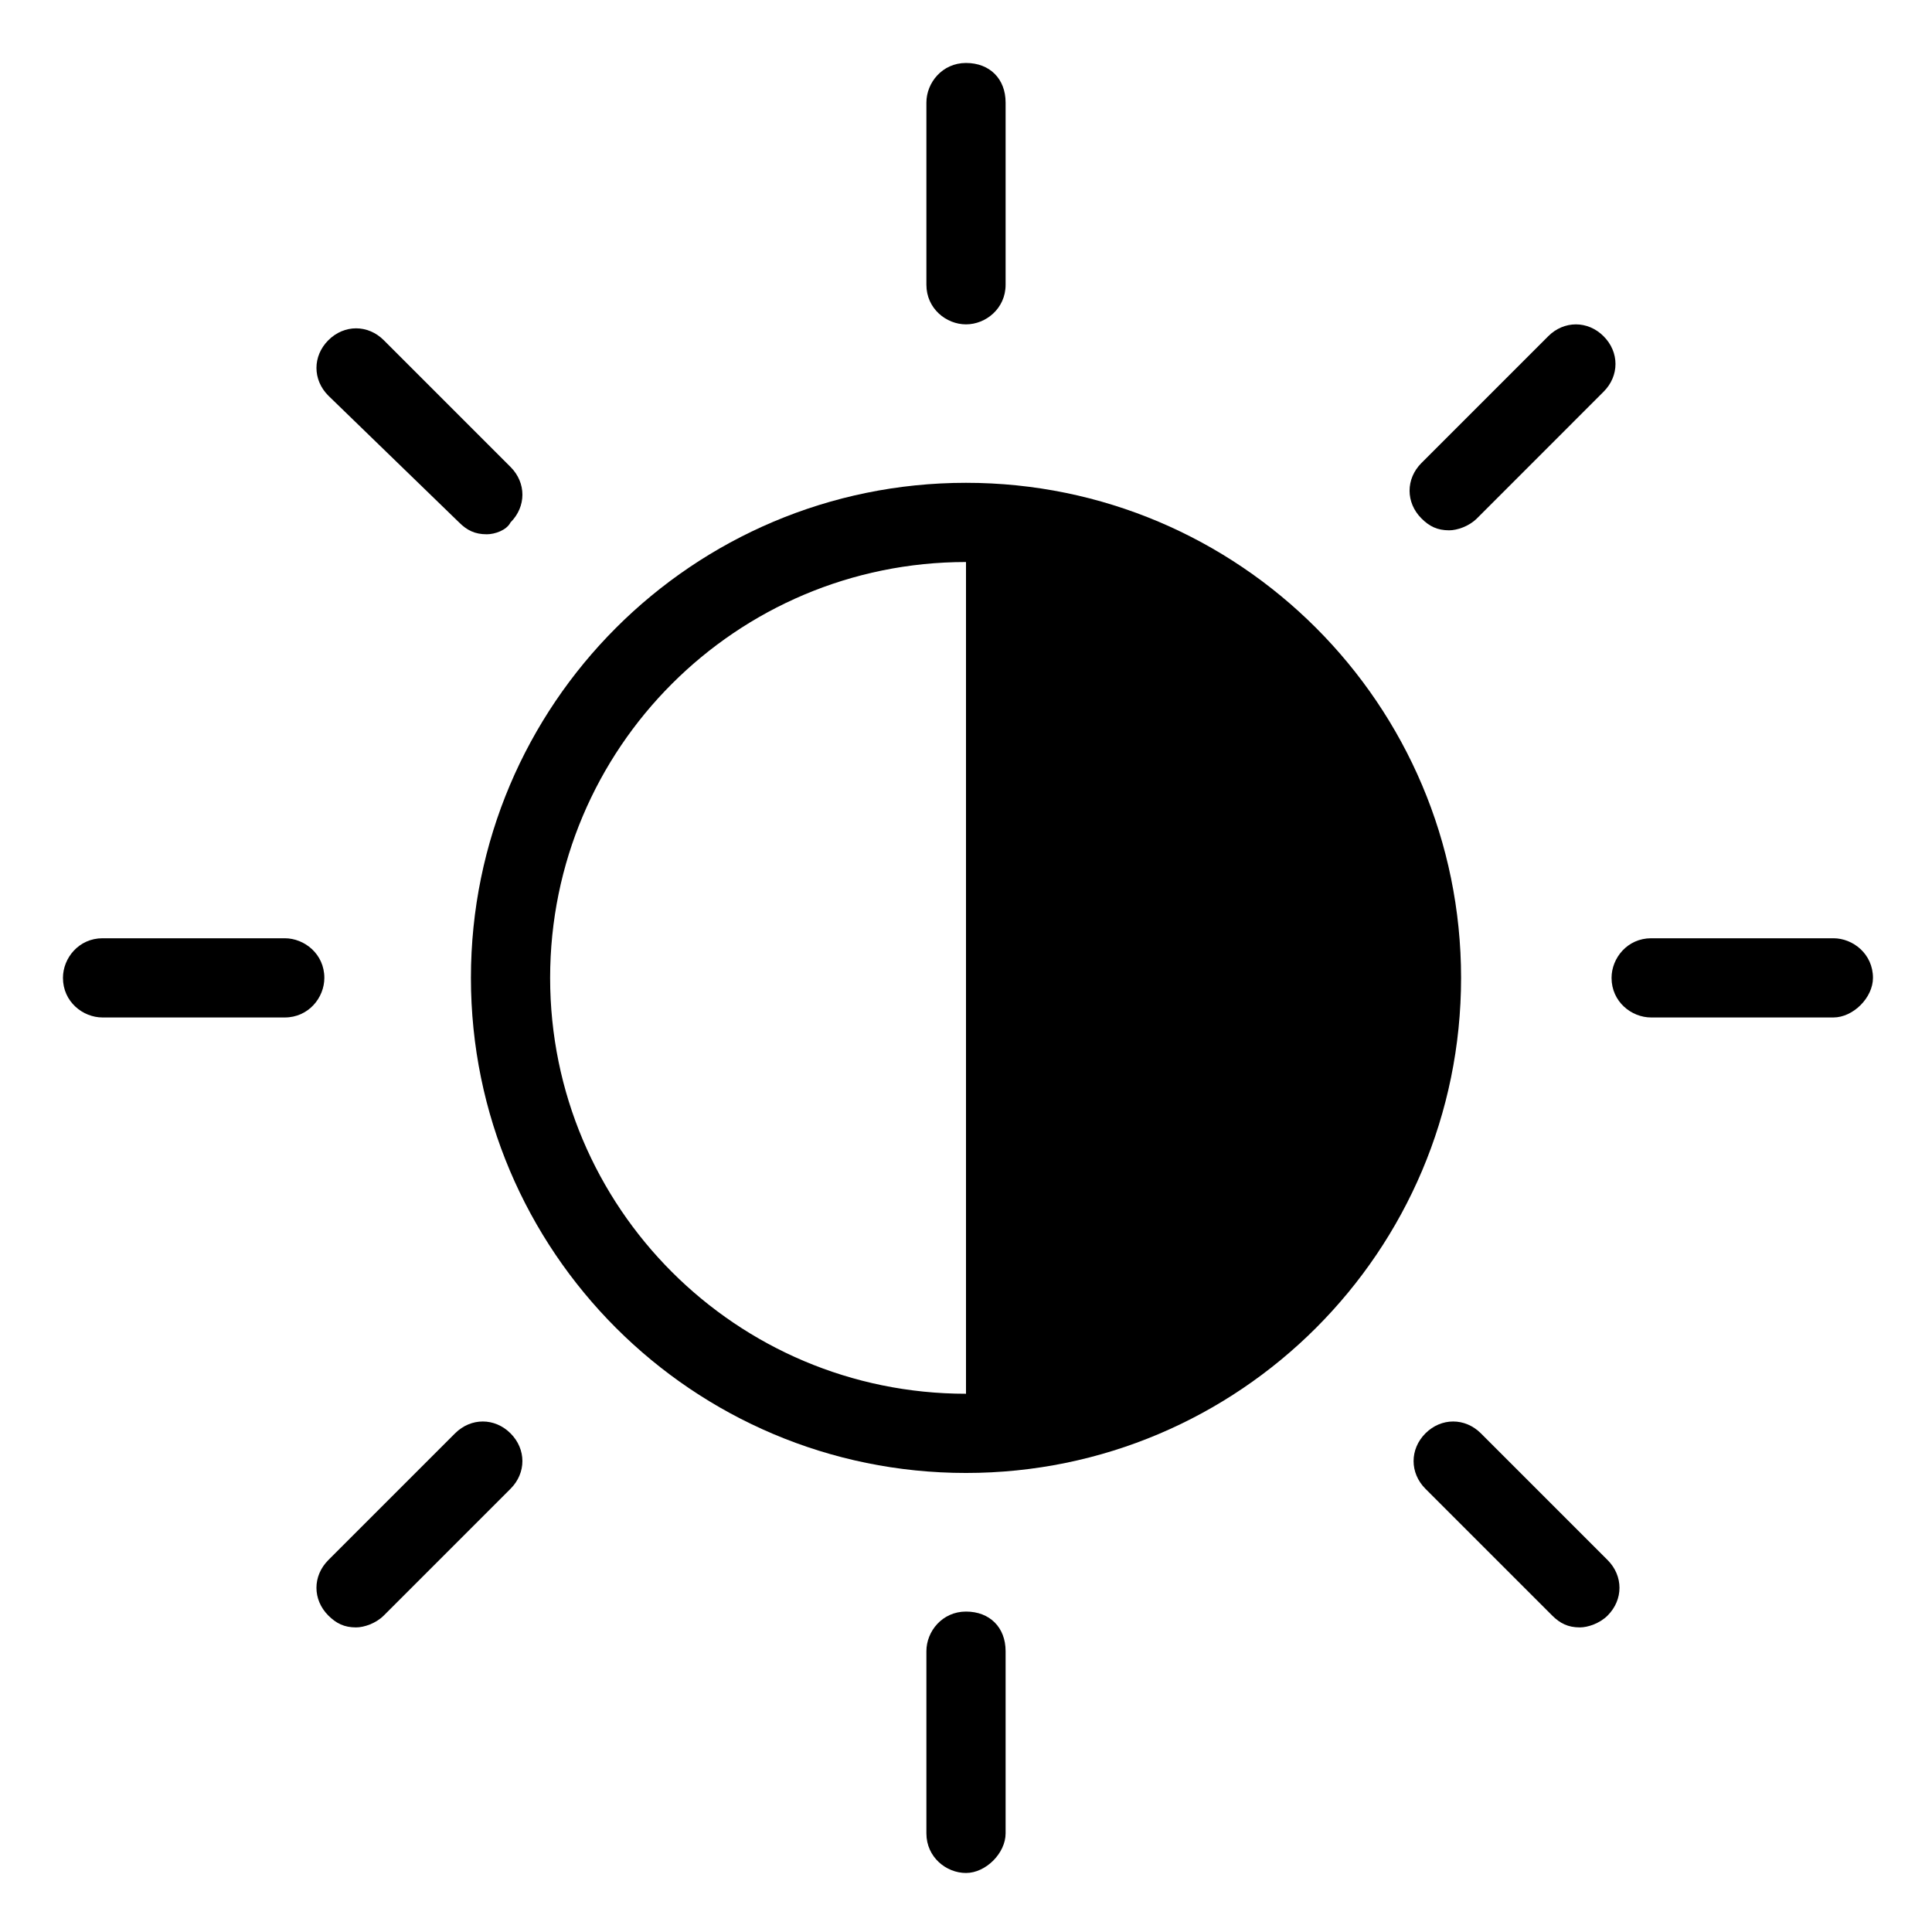
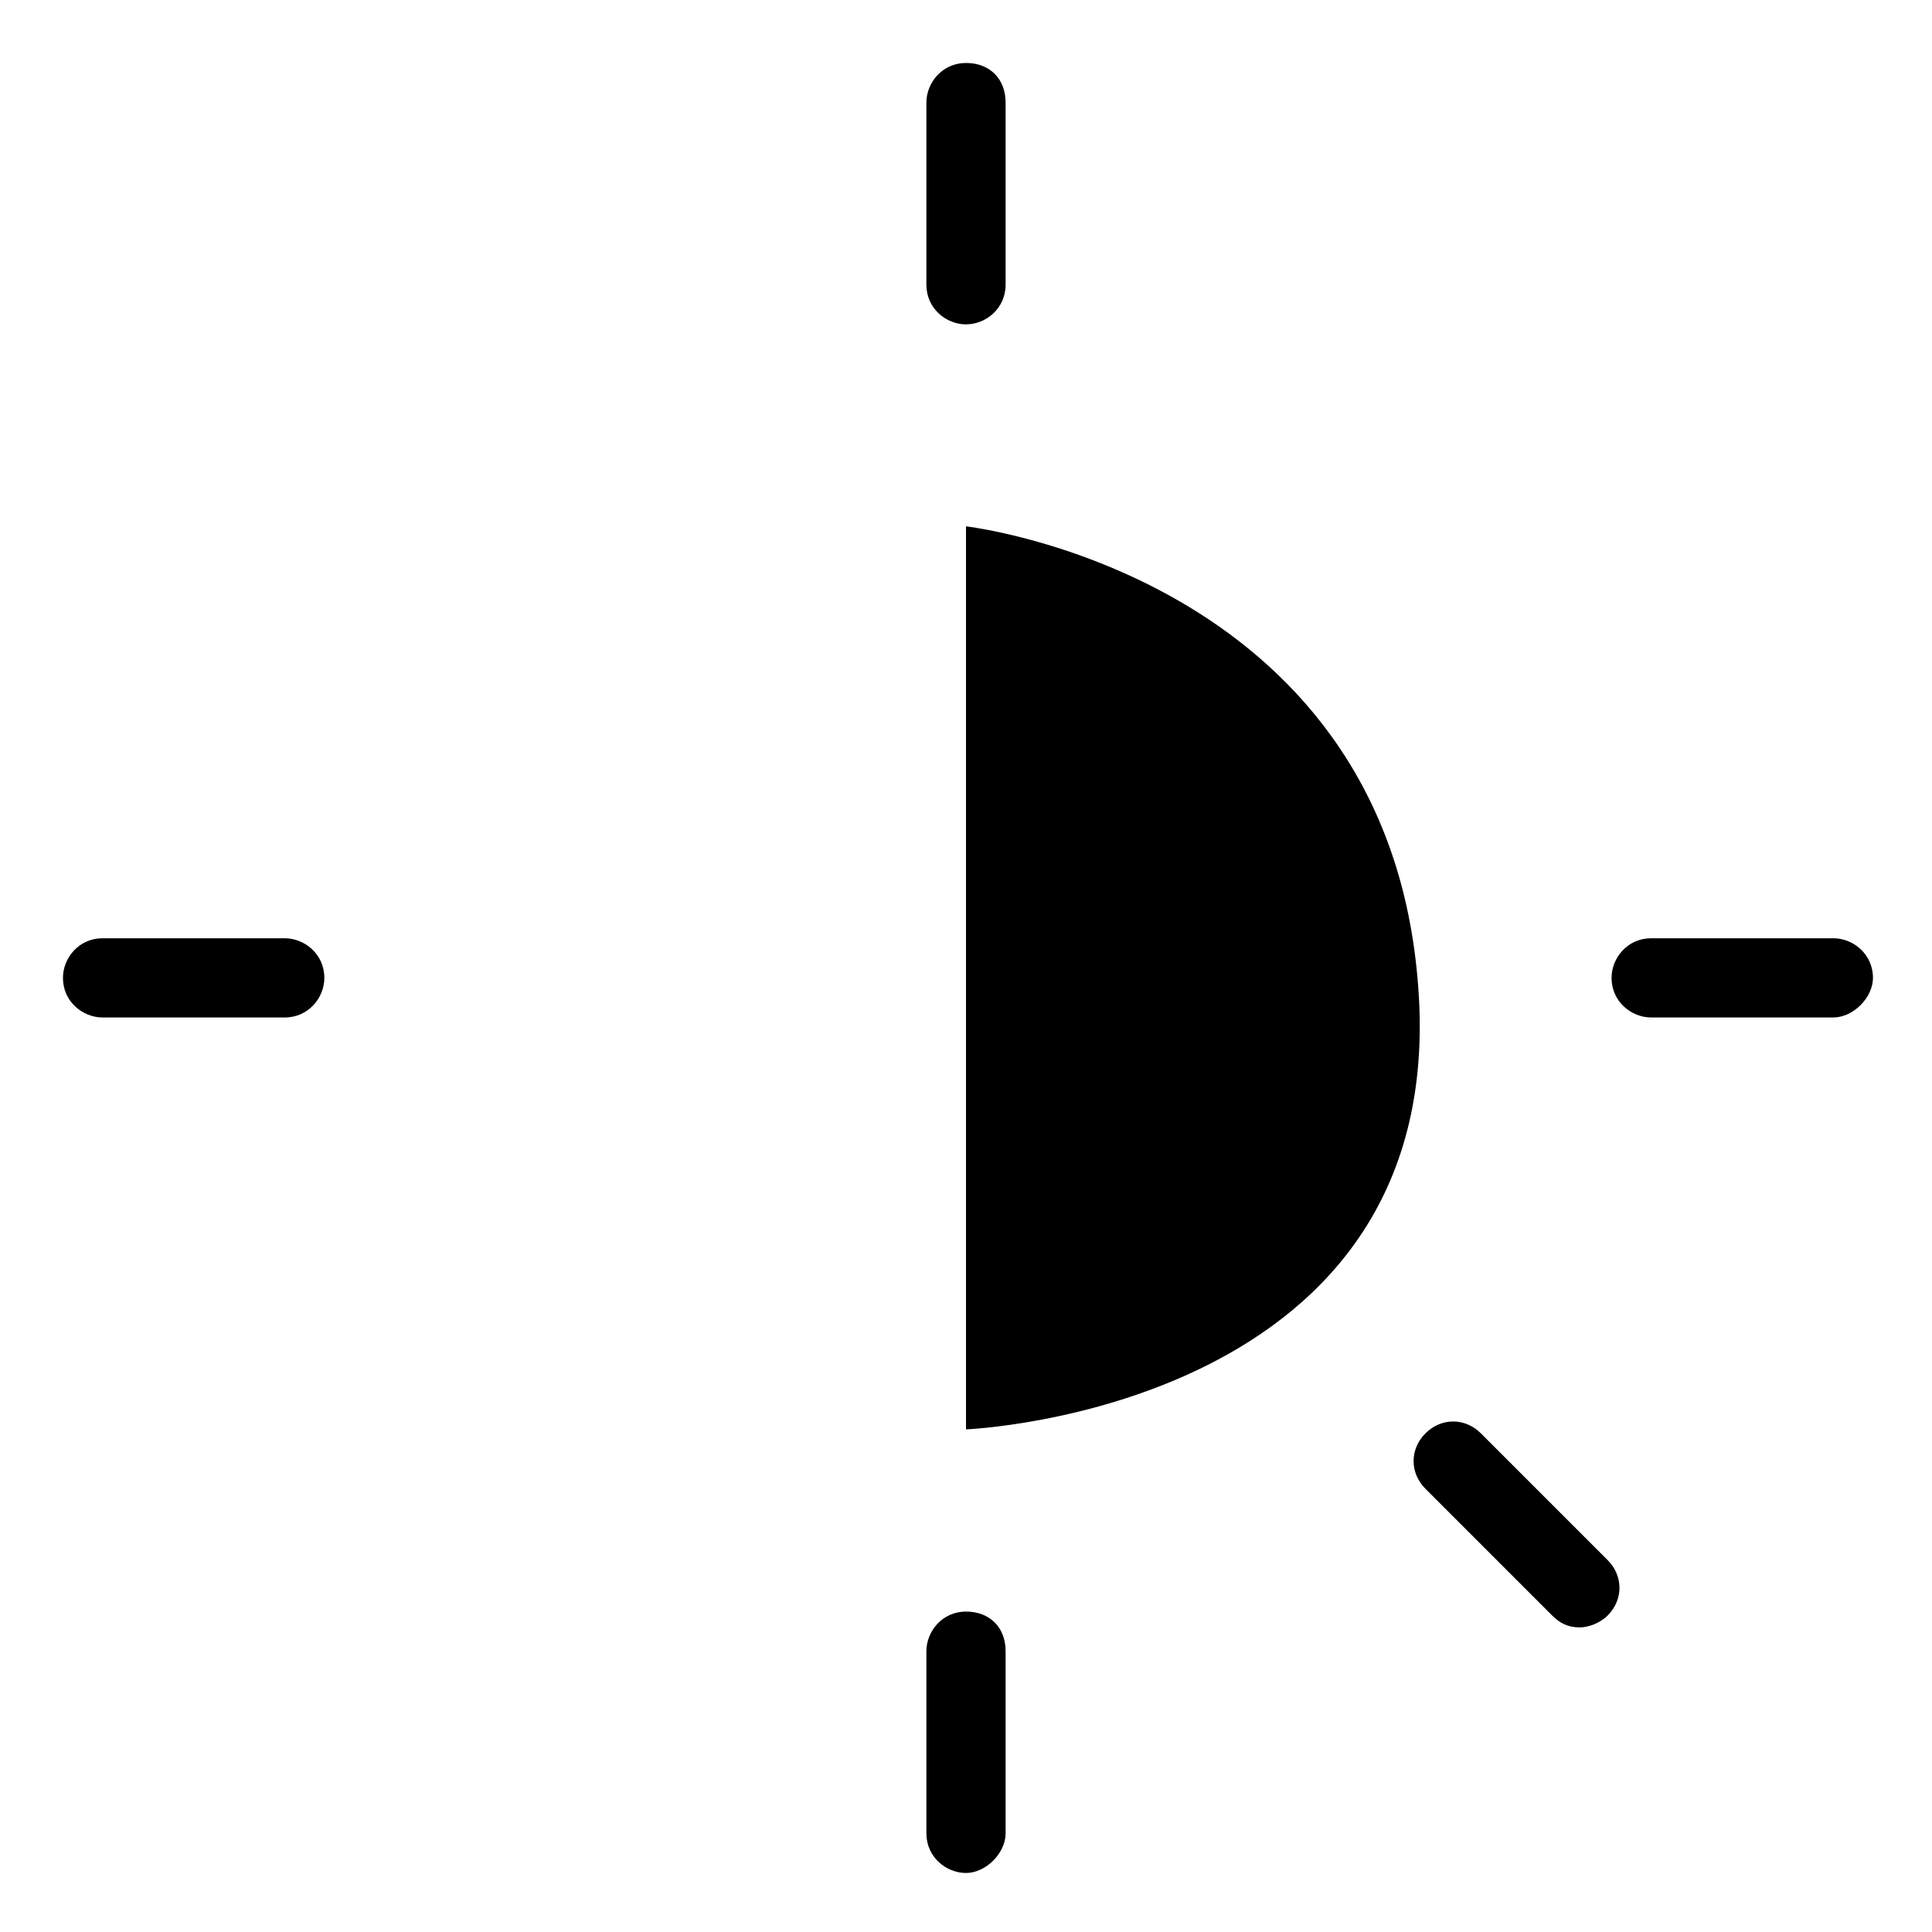
<svg xmlns="http://www.w3.org/2000/svg" fill="#000000" width="800px" height="800px" version="1.1" viewBox="144 144 512 512">
  <g>
-     <path d="m400 534.35c-72.422 0-131.2-58.777-131.2-131.2 0-72.422 58.777-131.2 131.2-131.2s131.2 58.777 131.2 131.2c0 72.422-58.777 131.2-131.2 131.2zm0-241.41c-60.879 0-110.21 49.332-110.21 110.21-0.004 60.879 49.328 110.21 110.21 110.21s110.21-49.332 110.21-110.21c0-60.879-49.332-110.21-110.21-110.21z" />
    <path d="m400 229.96c-5.246 0-10.496-4.199-10.496-10.496v-48.281c0-5.246 4.199-10.496 10.496-10.496s10.496 4.199 10.496 10.496v48.281c0 6.301-5.25 10.496-10.496 10.496z" />
    <path d="m400 640.36c-5.246 0-10.496-4.199-10.496-10.496v-48.285c0-5.246 4.199-10.496 10.496-10.496s10.496 4.199 10.496 10.496v48.285c0 5.246-5.25 10.496-10.496 10.496z" />
    <path d="m629.86 413.64h-48.285c-5.246 0-10.496-4.188-10.496-10.496 0-5.246 4.199-10.496 10.496-10.496h48.285c5.246 0 10.496 4.199 10.496 10.496 0 5.246-5.25 10.496-10.496 10.496z" />
    <path d="m219.46 413.64h-48.281c-5.246 0-10.496-4.188-10.496-10.496 0-5.246 4.199-10.496 10.496-10.496h48.281c5.246 0 10.496 4.199 10.496 10.496 0 5.246-4.195 10.496-10.496 10.496z" />
    <path d="m562.69 575.28c-3.148 0-5.246-1.059-7.348-3.148l-33.586-33.586c-4.188-4.199-4.188-10.496 0-14.695 4.199-4.188 10.496-4.188 14.695 0l33.586 33.586c4.188 4.199 4.188 10.496 0 14.695-2.102 2.102-5.25 3.148-7.348 3.148z" />
-     <path d="m273 285.59c-3.148 0-5.246-1.051-7.348-3.148l-34.637-33.586c-4.199-4.199-4.199-10.496 0-14.695 4.199-4.199 10.496-4.199 14.695 0l33.586 33.586c4.199 4.199 4.199 10.496 0 14.695-1.047 2.102-4.195 3.148-6.297 3.148z" />
-     <path d="m528.05 284.54c-3.148 0-5.246-1.051-7.348-3.148-4.199-4.199-4.199-10.496 0-14.695l33.586-33.586c4.188-4.199 10.496-4.199 14.684 0 4.199 4.199 4.199 10.496 0 14.695l-33.574 33.586c-2.102 2.098-5.25 3.148-7.348 3.148z" />
-     <path d="m238.36 575.28c-3.148 0-5.246-1.059-7.348-3.148-4.199-4.199-4.199-10.496 0-14.695l33.586-33.586c4.199-4.188 10.496-4.188 14.695 0 4.199 4.199 4.199 10.496 0 14.695l-33.586 33.586c-2.098 2.102-5.25 3.148-7.348 3.148z" />
    <path d="m519.65 403.15c10.496 114.41-119.65 119.65-119.65 119.65v-239.31s110.21 12.594 119.65 119.66z" />
  </g>
</svg>